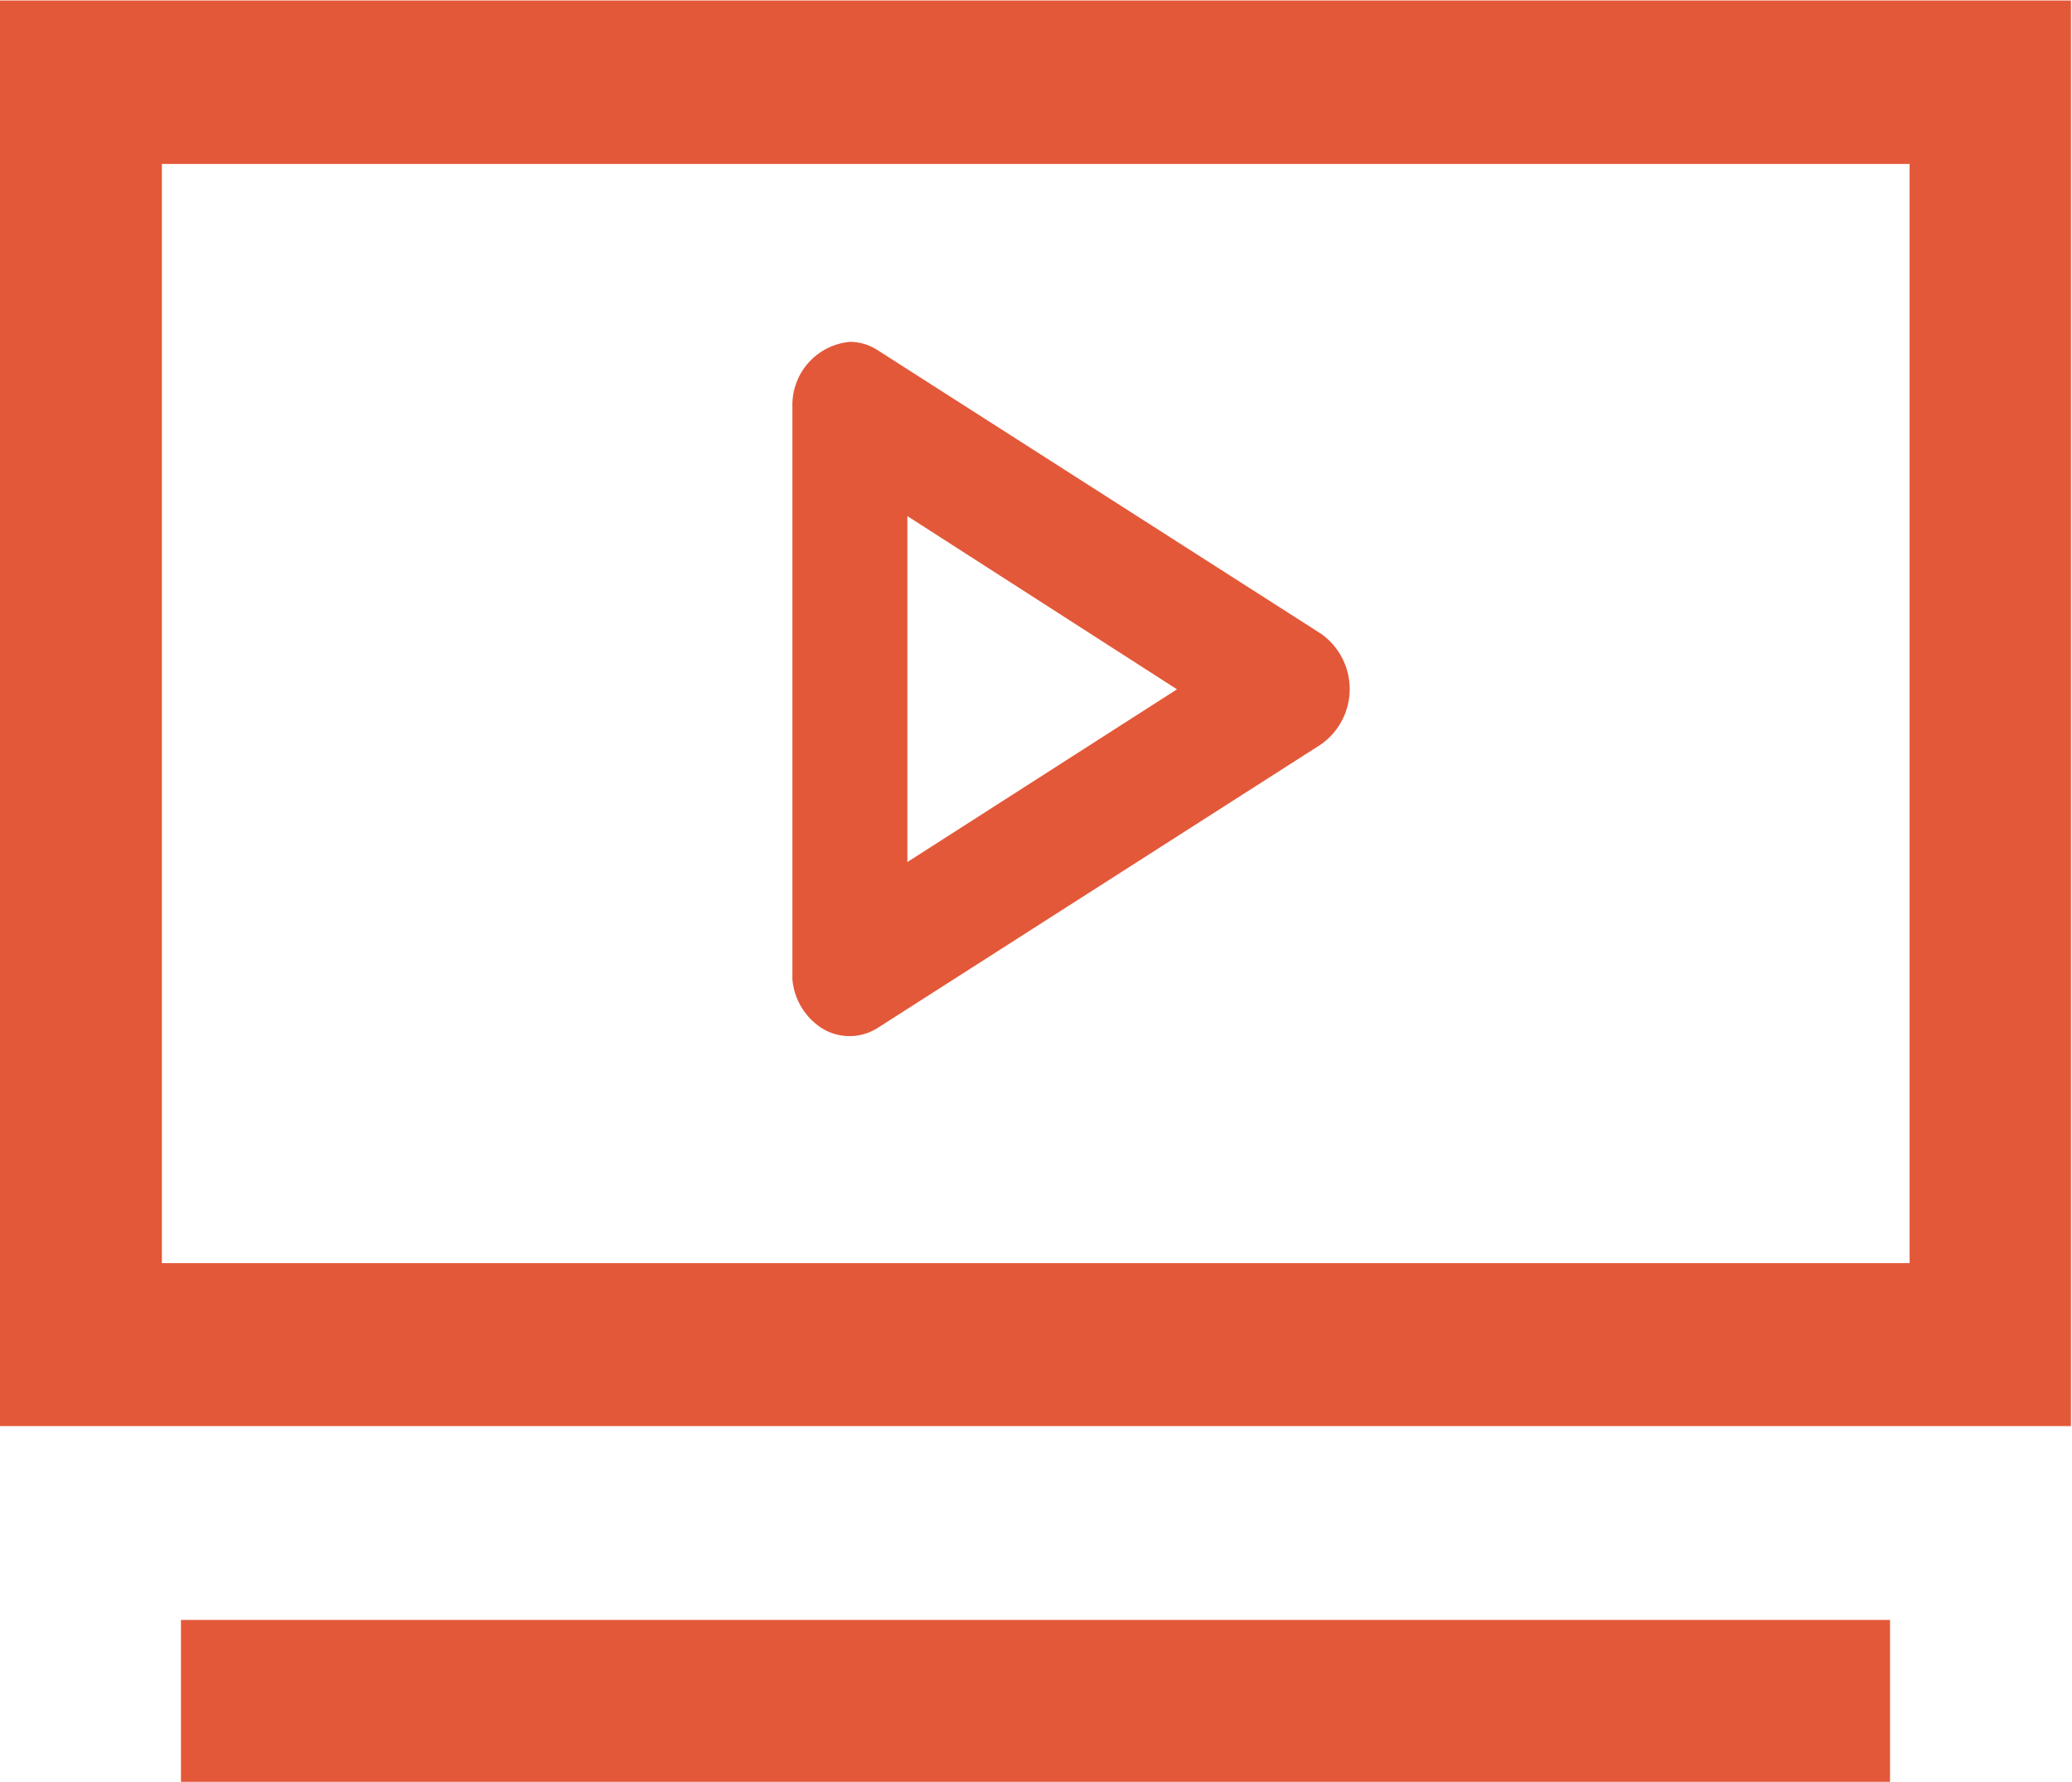
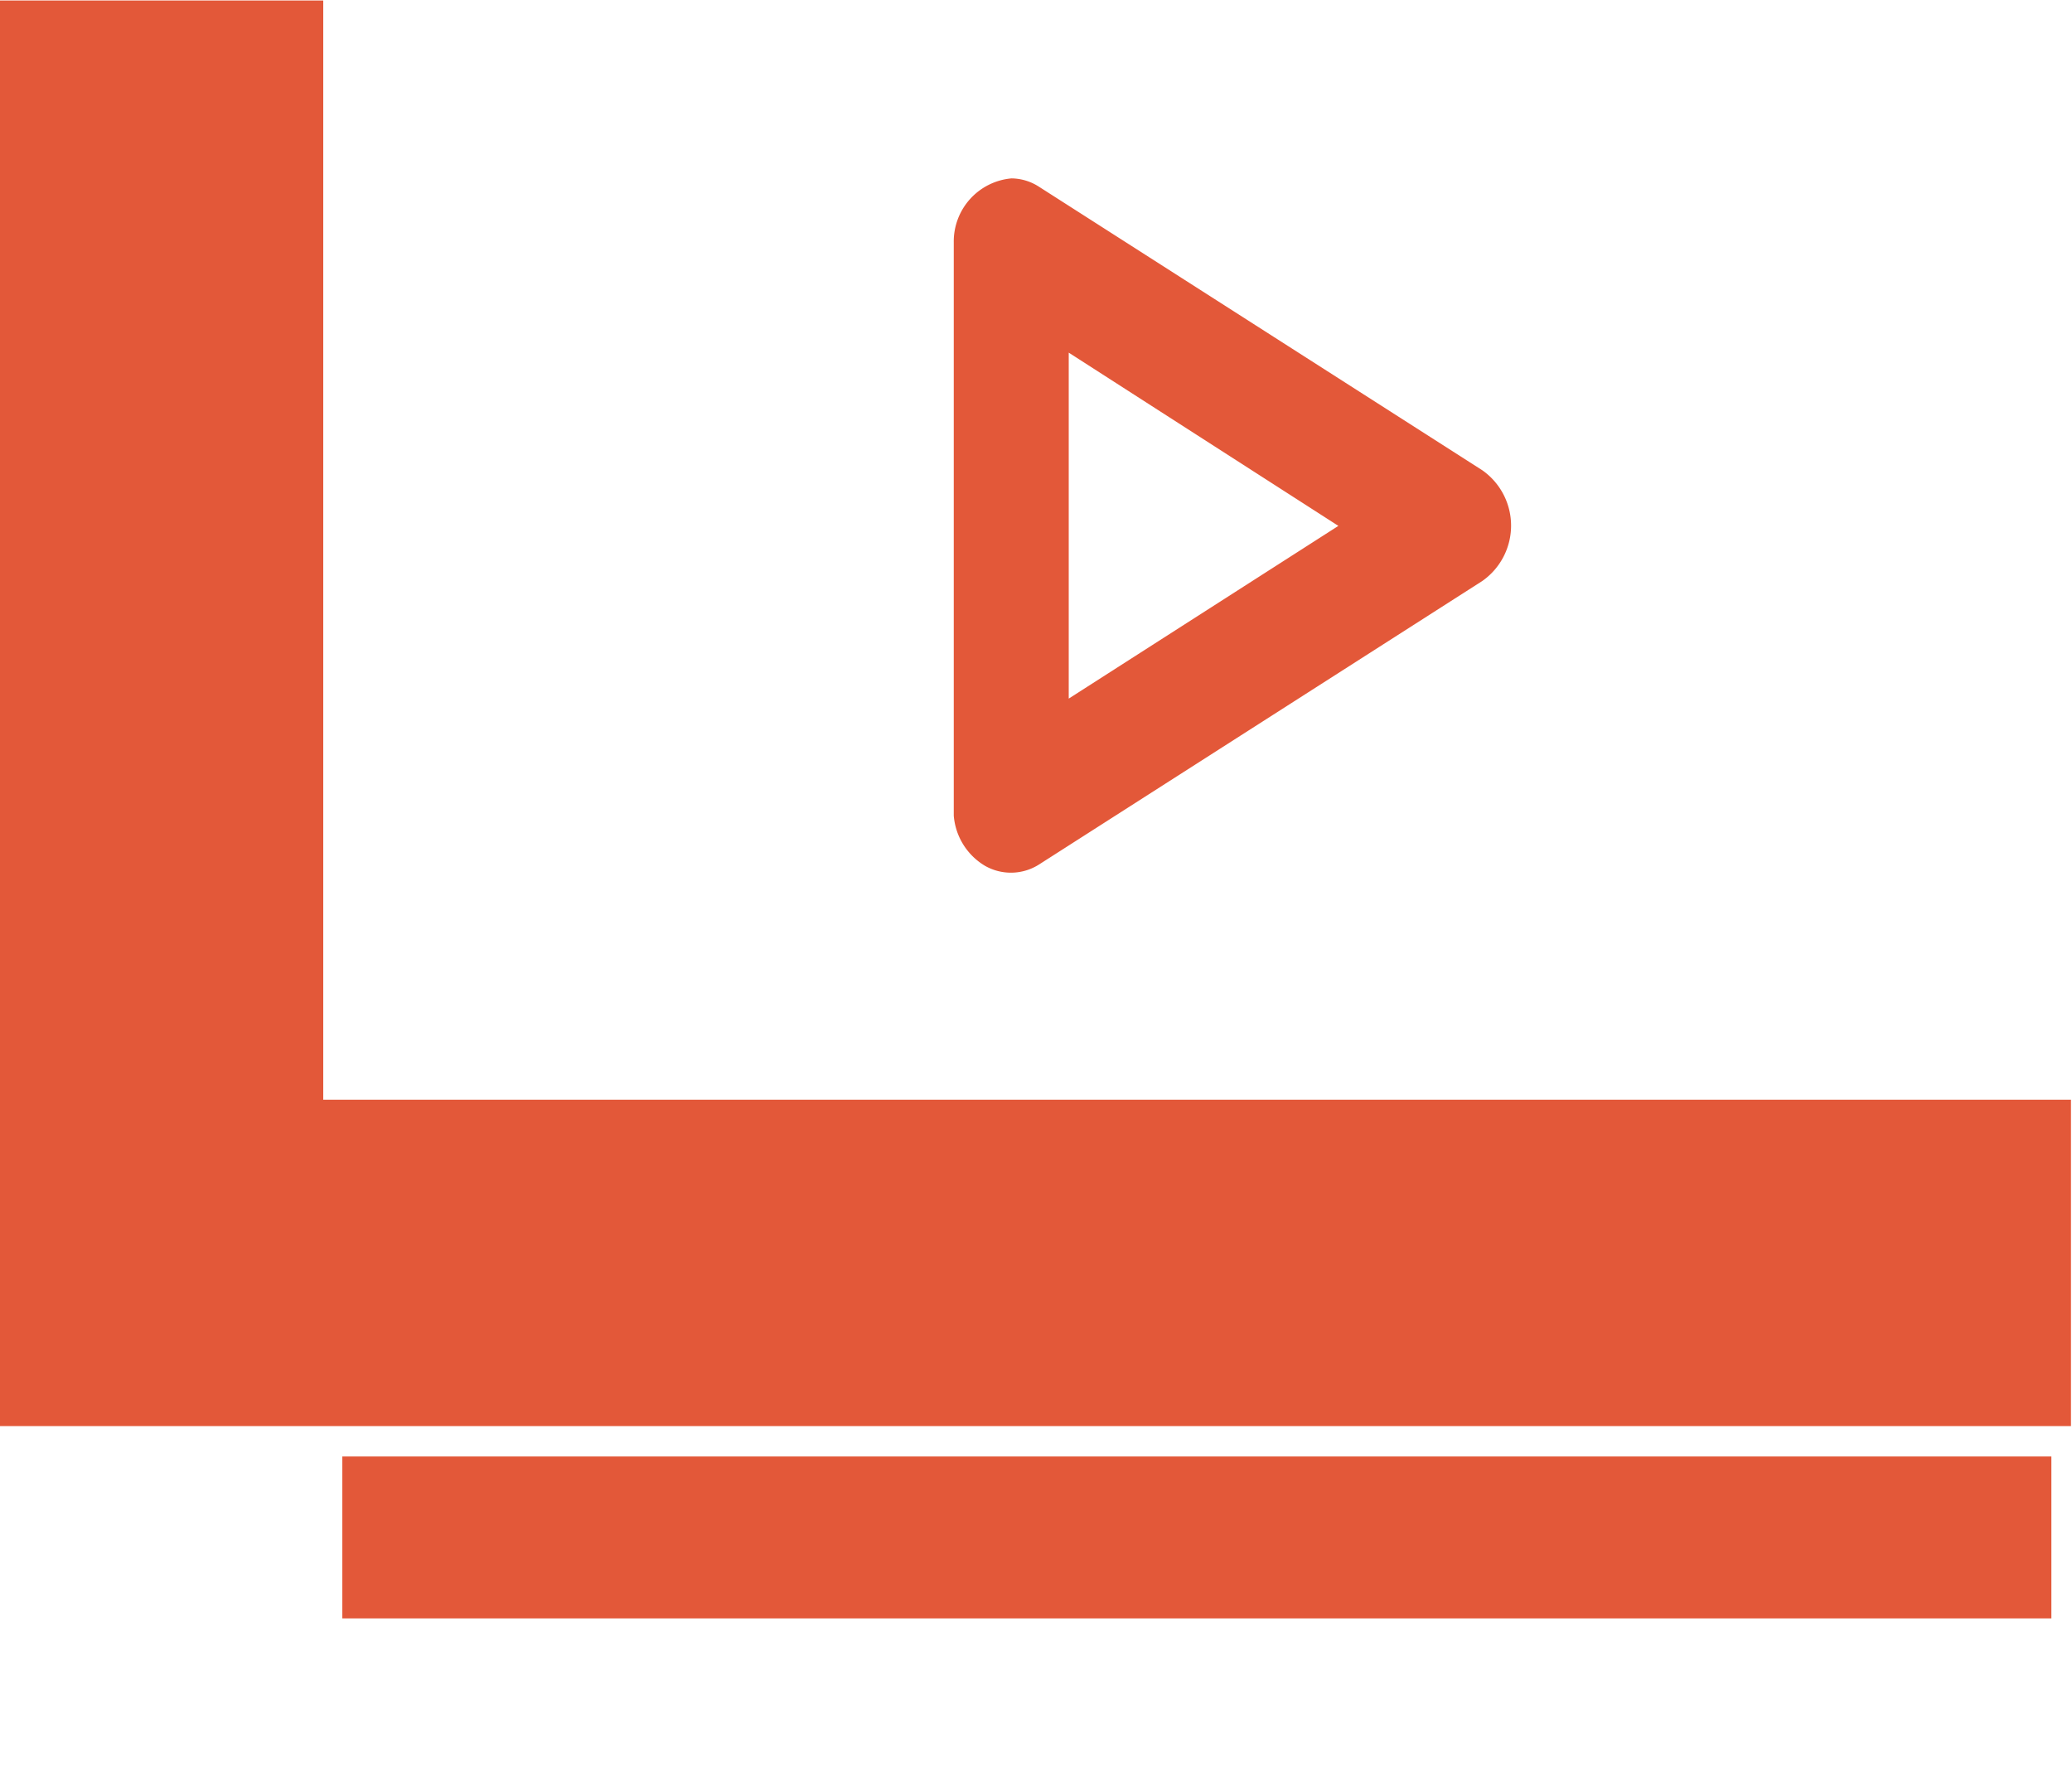
<svg xmlns="http://www.w3.org/2000/svg" width="40.19" height="34.56" viewBox="0 0 40.19 34.56">
  <defs>
    <style>
      .cls-1 {
        fill: #e35839;
        fill-rule: evenodd;
      }
    </style>
  </defs>
-   <path class="cls-1" d="M1070.17,1011.45H1030v27.65h40.17v-27.65Zm-3.13,3.17v21.32h-33.9v-21.32h33.9Zm-19.44,6.83,5.23,3.36-5.23,3.35v-6.71Zm-1.11-3.38a1.228,1.228,0,0,0-1.12,1.24v11.12a1.248,1.248,0,0,0,.6.97,1.016,1.016,0,0,0,1.05-.02l8.6-5.5a1.312,1.312,0,0,0,0-2.15l-8.6-5.5a1,1,0,0,0-.53-0.16h0Zm20.17,27.93h-33.15v-3.14h33.15V1046Z" transform="translate(-1030 -1011.44)" />
+   <path class="cls-1" d="M1070.17,1011.45H1030v27.65h40.17v-27.65Zv21.32h-33.9v-21.32h33.9Zm-19.44,6.83,5.23,3.36-5.23,3.35v-6.71Zm-1.11-3.38a1.228,1.228,0,0,0-1.12,1.24v11.12a1.248,1.248,0,0,0,.6.97,1.016,1.016,0,0,0,1.05-.02l8.6-5.5a1.312,1.312,0,0,0,0-2.15l-8.6-5.5a1,1,0,0,0-.53-0.16h0Zm20.17,27.93h-33.15v-3.14h33.15V1046Z" transform="translate(-1030 -1011.44)" />
</svg>